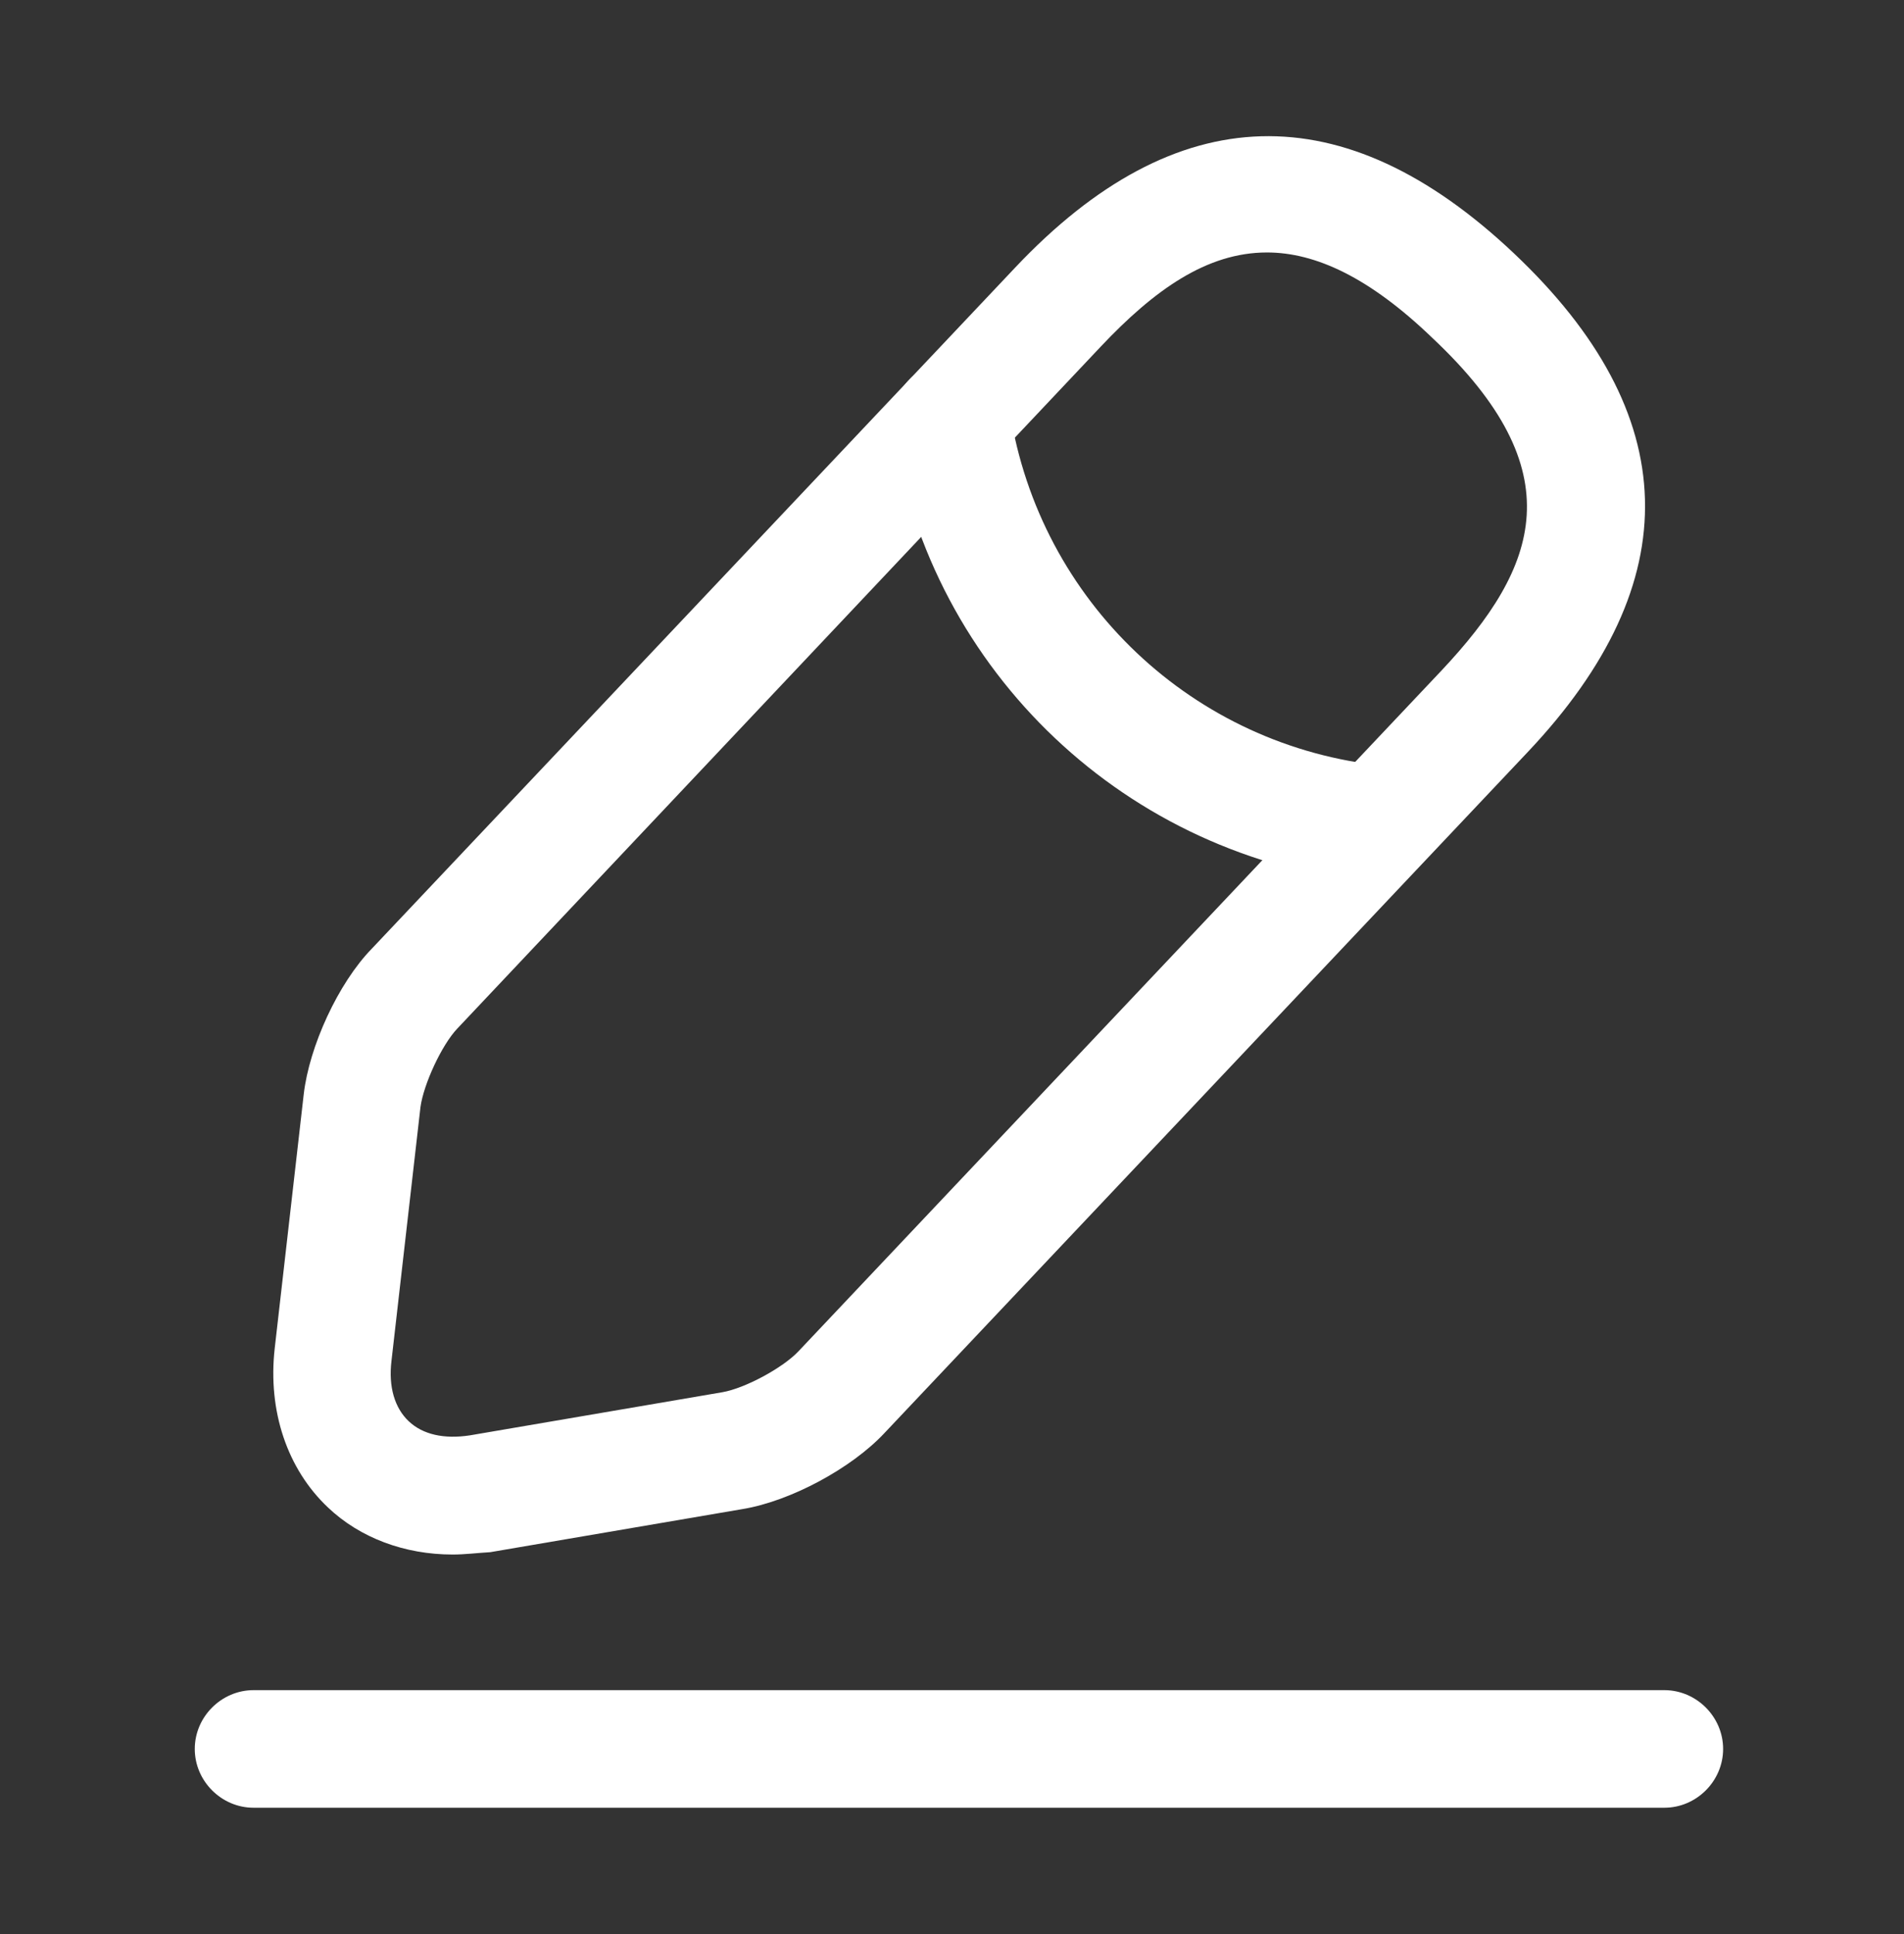
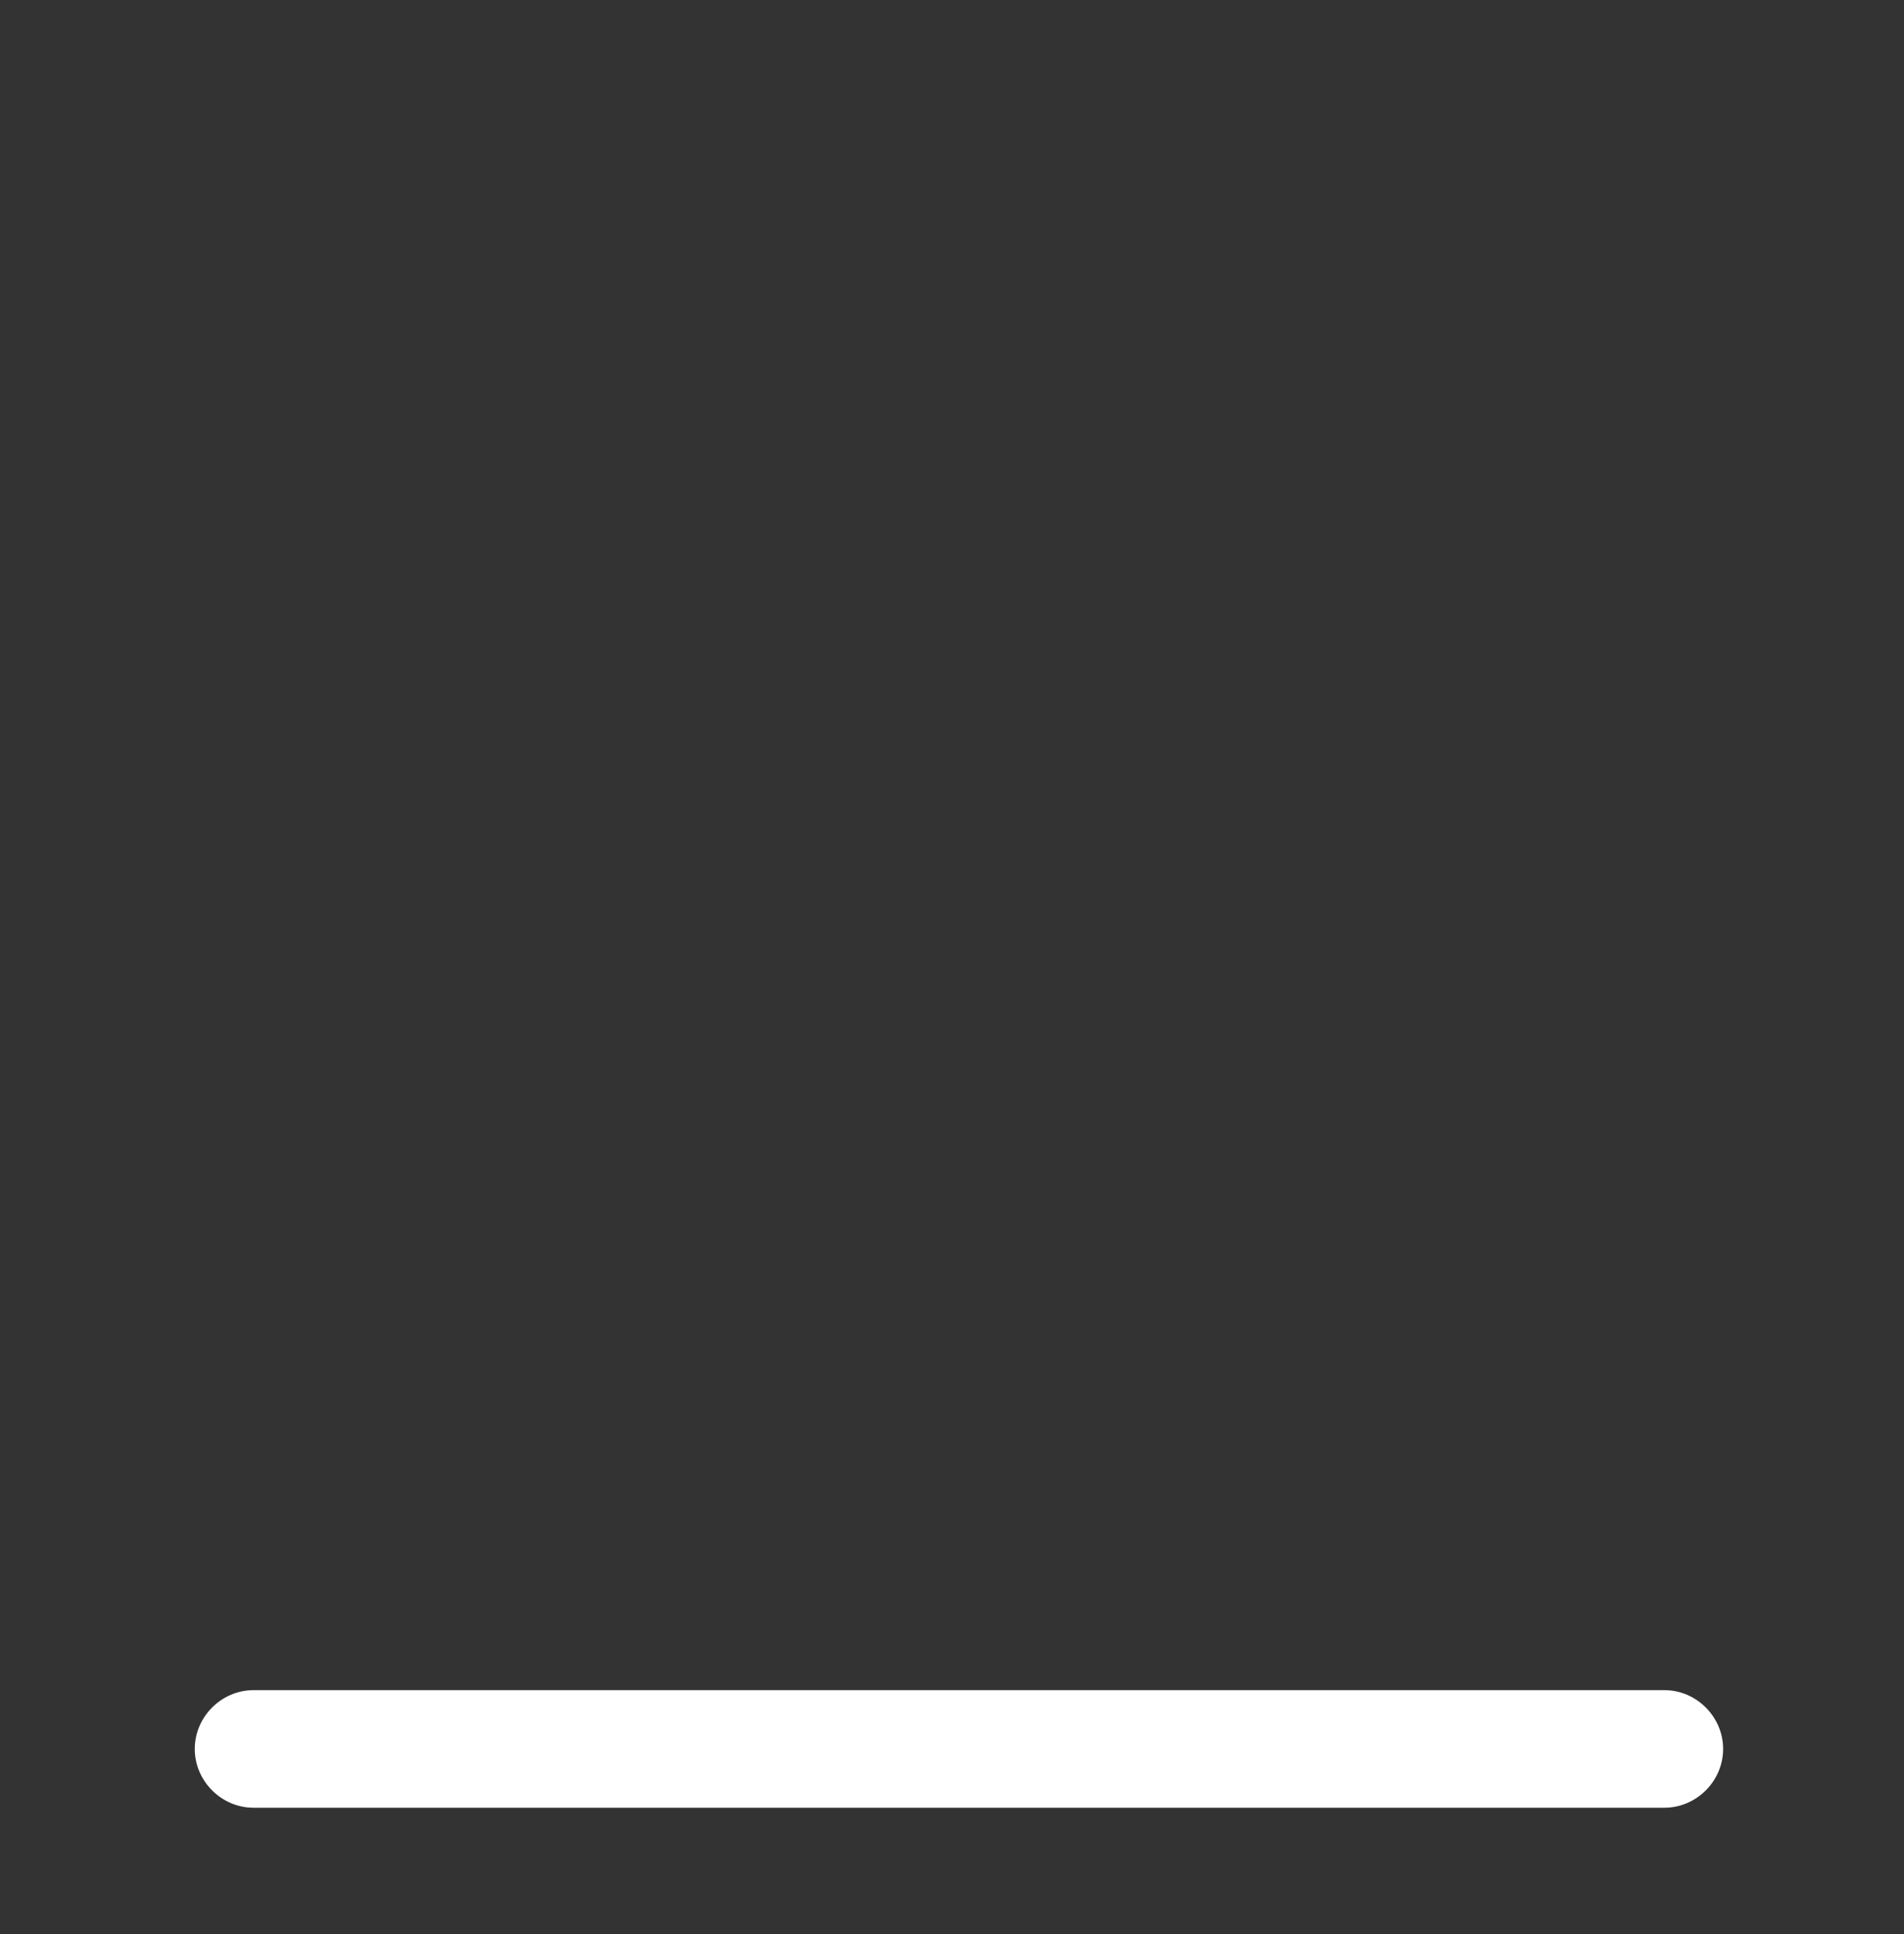
<svg xmlns="http://www.w3.org/2000/svg" width="64" height="65" viewBox="0 0 64 65" fill="none">
  <rect x="0" y="0" width="64" height="65" fill="#333333" stroke="none" />
-   <path d="M15.214 52.245C13.607 52.245 12.106 51.691 11.025 50.664C9.656 49.373 8.997 47.424 9.234 45.316L10.209 36.78C10.393 35.173 11.368 33.039 12.501 31.88L34.13 8.986C39.531 3.269 45.169 3.111 50.886 8.512C56.603 13.912 56.761 19.55 51.36 25.267L29.731 48.161C28.624 49.347 26.569 50.453 24.962 50.717L16.479 52.166C16.031 52.192 15.636 52.245 15.214 52.245ZM42.587 8.485C40.559 8.485 38.793 9.75 37.002 11.647L15.373 34.567C14.846 35.12 14.24 36.438 14.134 37.202L13.159 45.737C13.054 46.607 13.265 47.318 13.739 47.766C14.213 48.214 14.925 48.372 15.794 48.24L24.277 46.791C25.041 46.66 26.306 45.975 26.833 45.421L48.462 22.527C51.729 19.05 52.914 15.836 48.146 11.357C46.038 9.328 44.221 8.485 42.587 8.485Z" fill="white" />
-   <path d="M46.302 29.665C46.249 29.665 46.17 29.665 46.117 29.665C37.898 28.848 31.285 22.605 30.02 14.438C29.862 13.357 30.6 12.356 31.68 12.172C32.76 12.014 33.761 12.751 33.946 13.832C34.947 20.207 40.111 25.107 46.539 25.74C47.619 25.845 48.409 26.82 48.304 27.9C48.172 28.901 47.303 29.665 46.302 29.665Z" fill="white" />
  <path d="M55.944 60.755H8.523C7.443 60.755 6.547 59.859 6.547 58.779C6.547 57.699 7.443 56.803 8.523 56.803H55.944C57.024 56.803 57.92 57.699 57.92 58.779C57.92 59.859 57.024 60.755 55.944 60.755Z" fill="white" />
</svg>